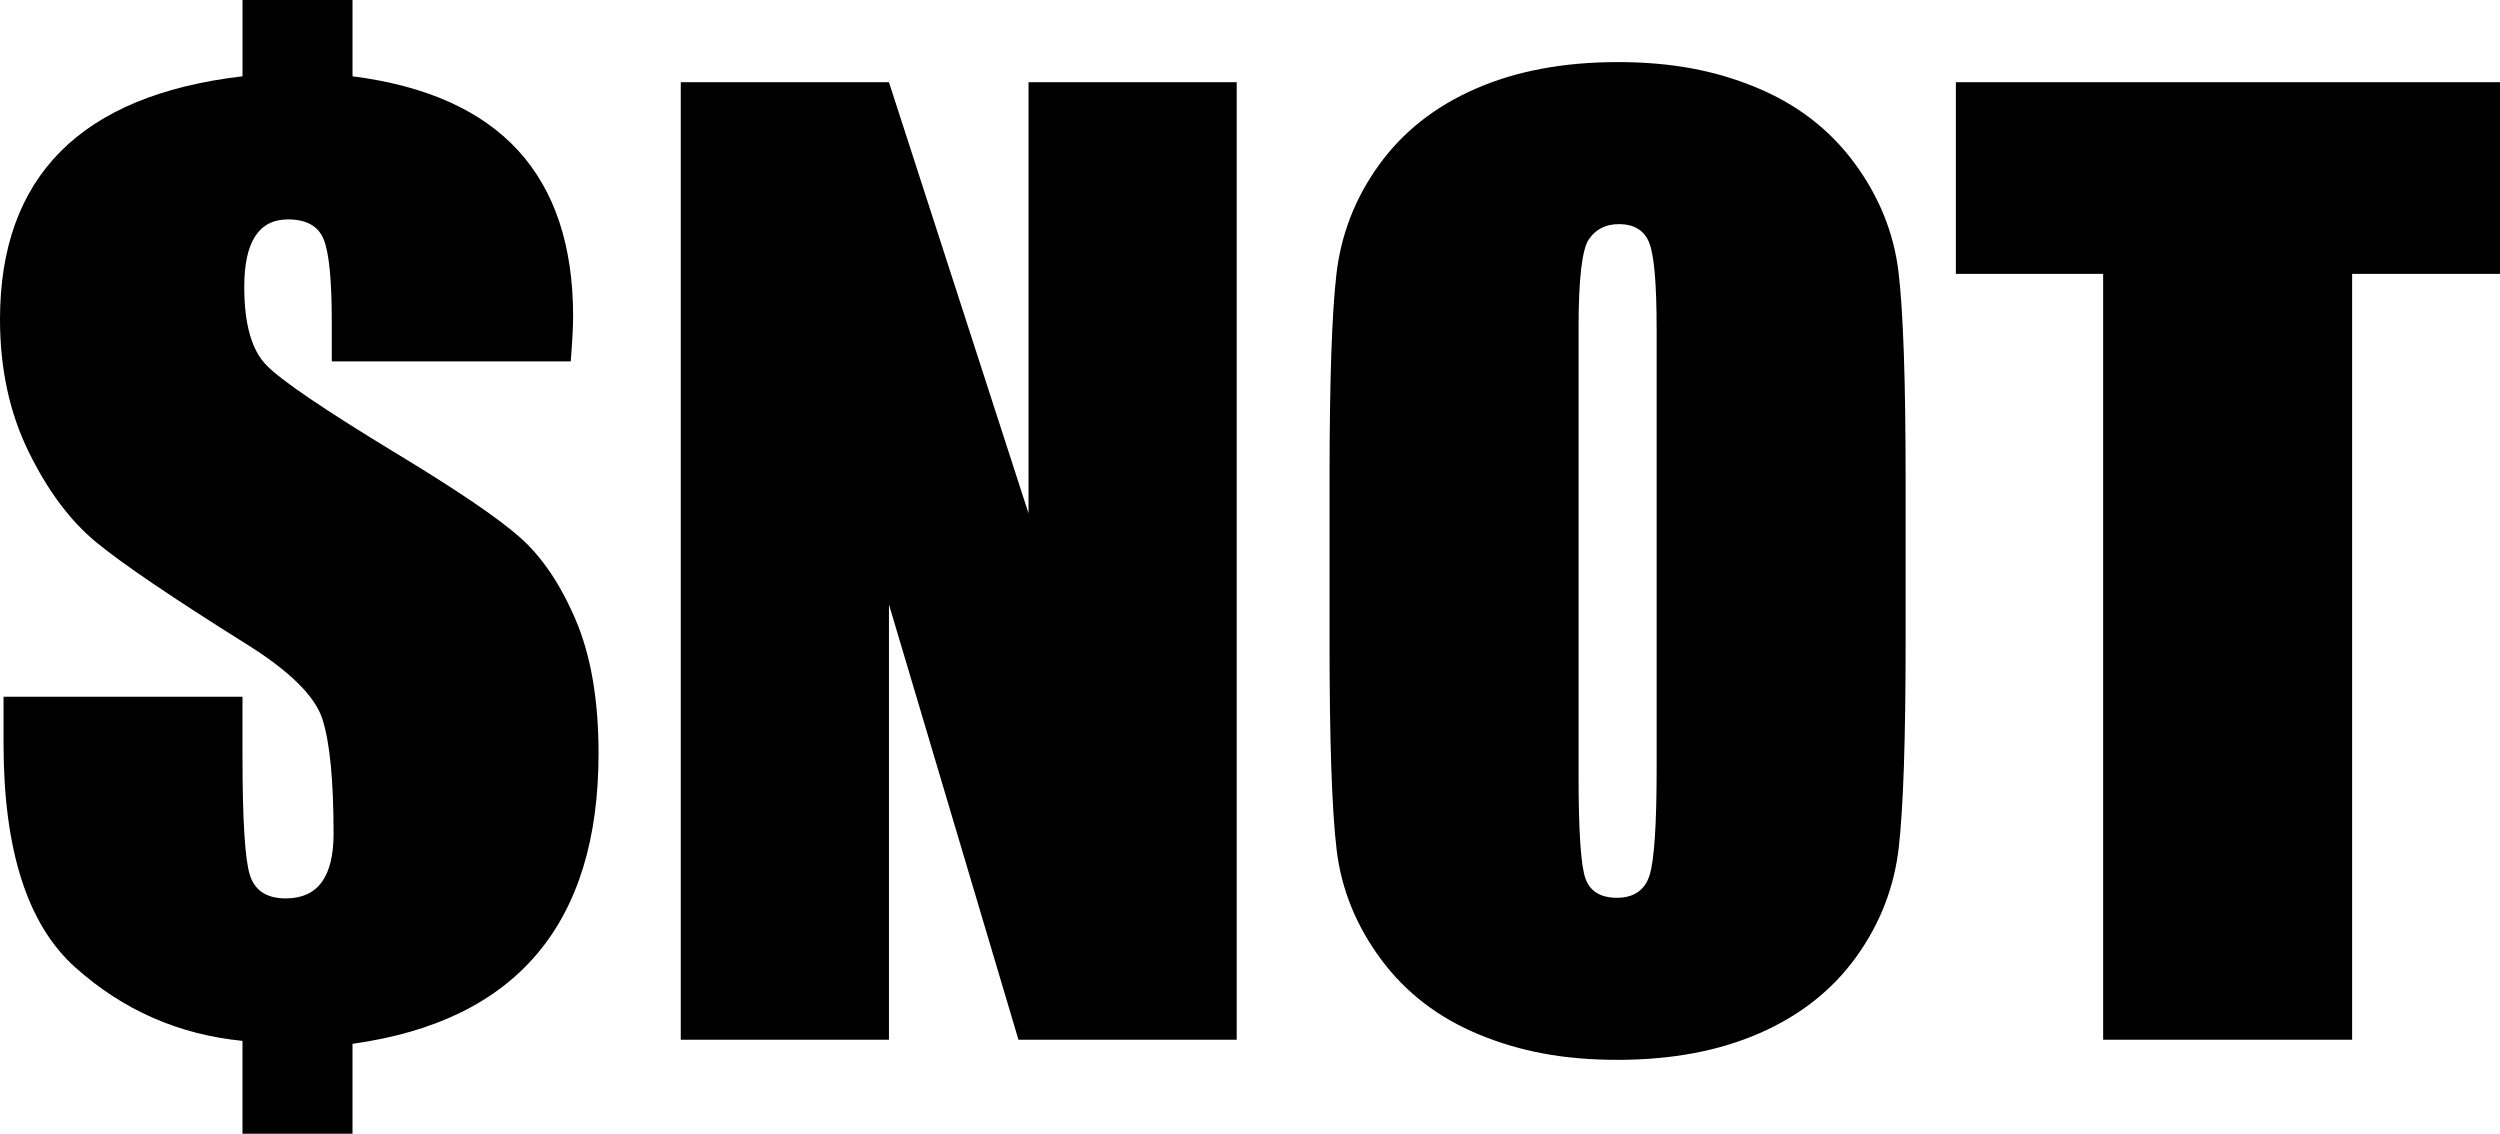
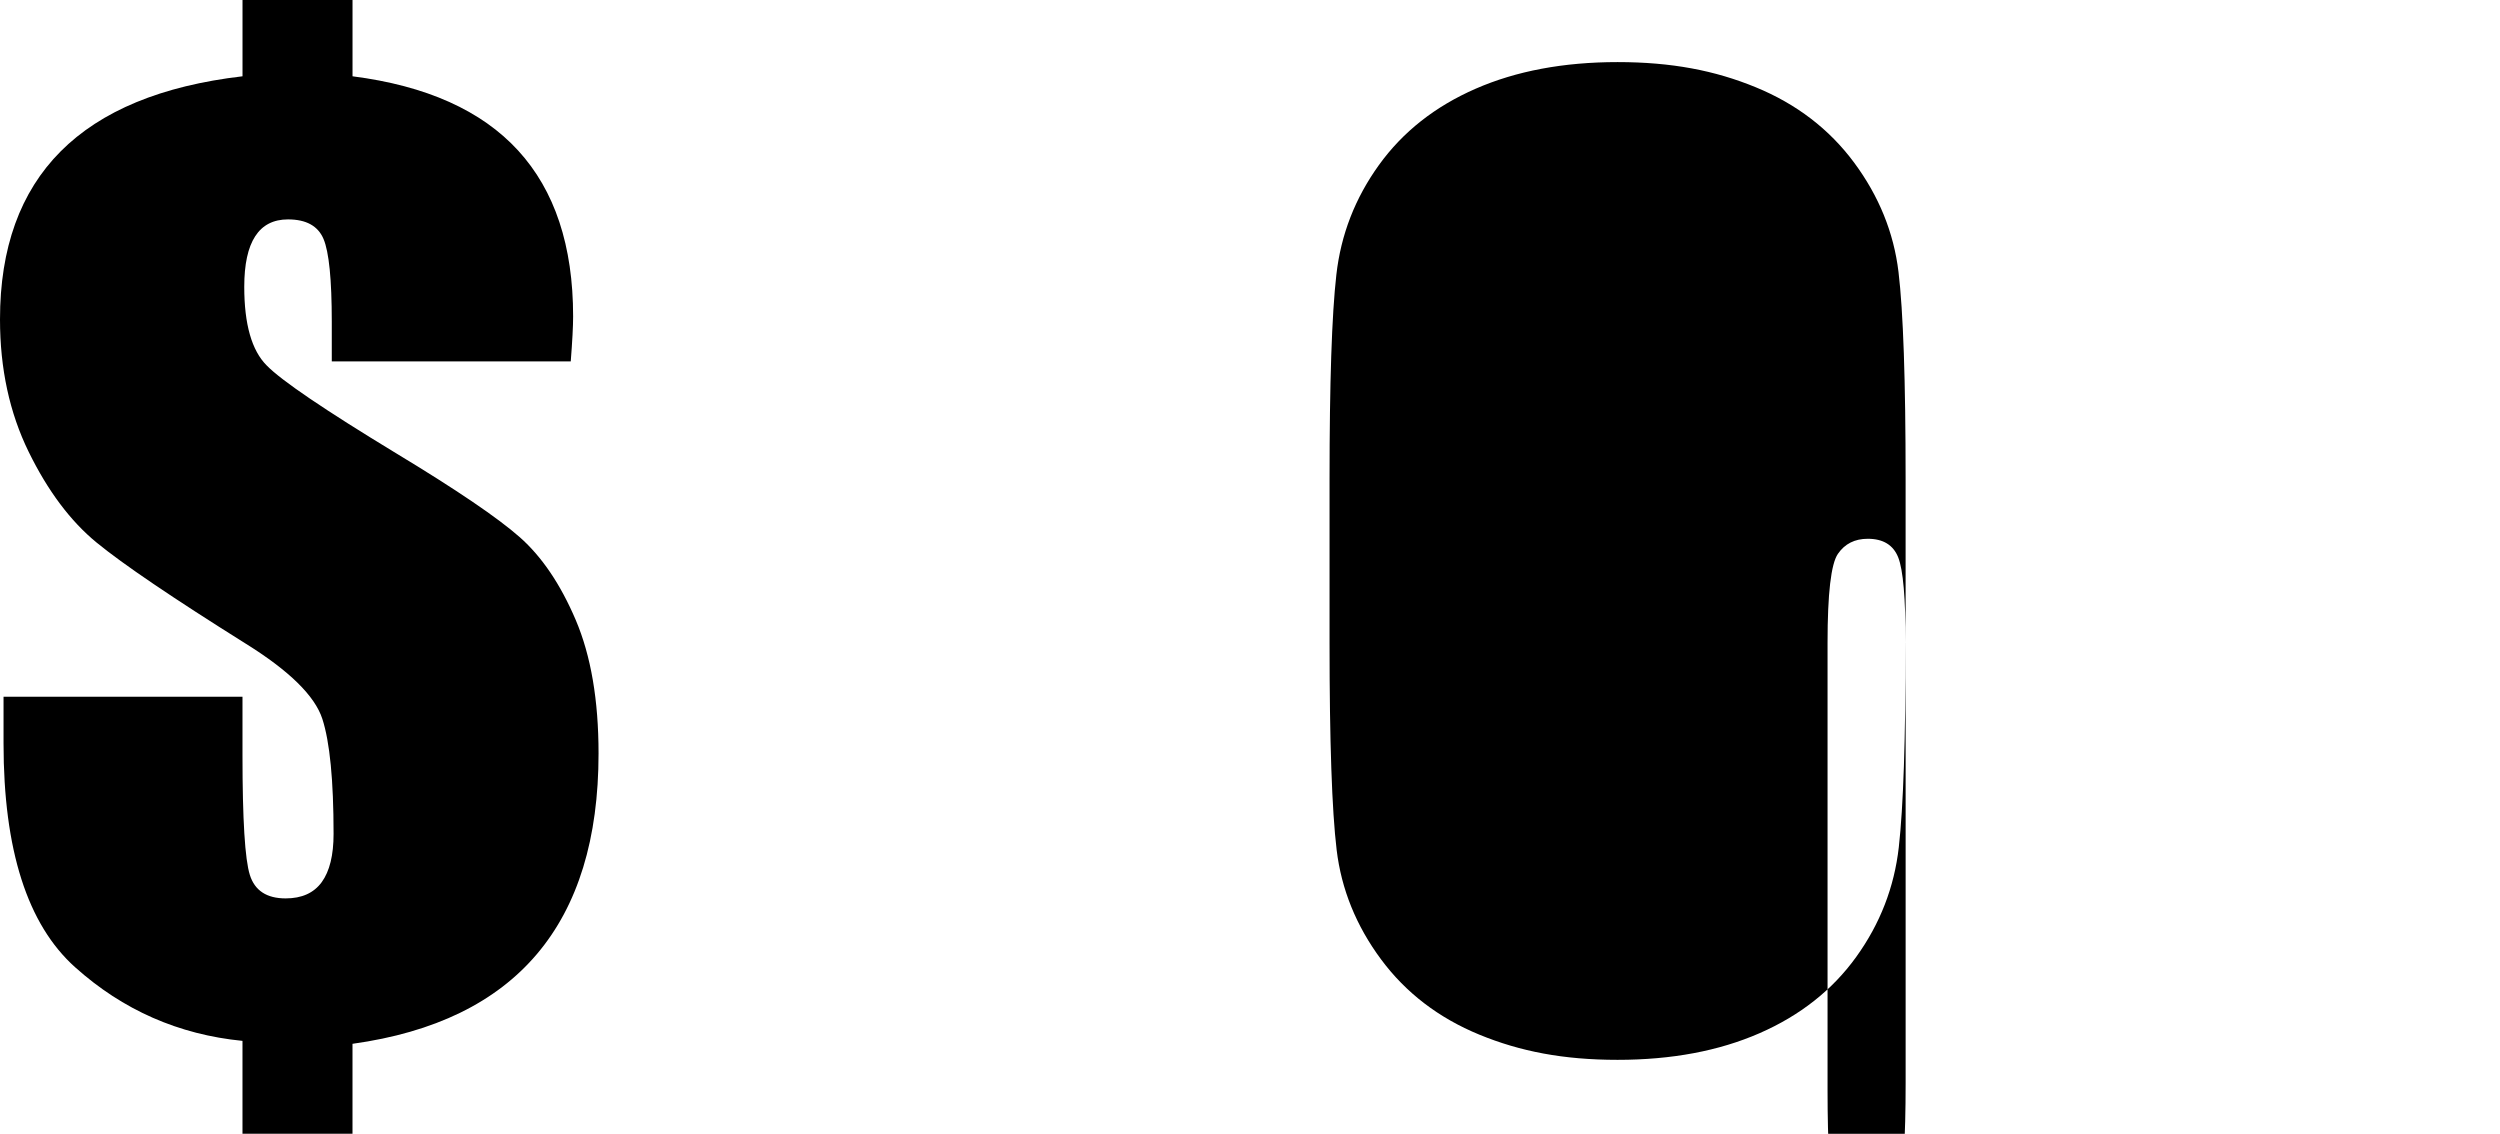
<svg xmlns="http://www.w3.org/2000/svg" id="Layer_1" data-name="Layer 1" viewBox="0 0 1130.57 512.73">
  <path d="m258.1,163.42h-108.06v-17.92c0-19.08-1.25-31.56-3.74-37.45-2.5-5.88-7.85-8.83-16.05-8.83-6.6,0-11.55,2.54-14.84,7.62-3.3,5.08-4.95,12.7-4.95,22.87,0,16.94,3.38,28.8,10.16,35.57,6.59,6.78,26.03,19.97,58.31,39.58,27.46,16.58,46.18,29.29,56.17,38.11,9.98,8.83,18.41,21.31,25.28,37.44,6.86,16.14,10.3,36.24,10.3,60.31,0,38.51-9.27,68.74-27.82,90.67-18.55,21.93-46.36,35.49-83.45,40.65v40.66h-49.75v-41.99c-28.89-2.85-54.12-13.95-75.69-33.3C12.39,418.09,1.6,384.35,1.6,336.2v-21.13h108.06v26.48c0,29.07,1.11,47.12,3.34,54.16,2.23,7.05,7.62,10.57,16.18,10.57,7.31,0,12.75-2.45,16.32-7.36,3.56-4.9,5.35-12.17,5.35-21.8,0-24.25-1.7-41.59-5.08-52.02-3.39-10.43-14.98-21.8-34.77-34.1-32.99-20.68-55.41-35.88-67.27-45.6-11.86-9.72-22.11-23.4-30.76-41.06C4.32,186.69,0,166.72,0,144.43c0-32.27,9.14-57.59,27.42-75.96,18.28-18.36,45.69-29.69,82.25-33.97V0h49.75v34.5c33.34,4.28,58.31,15.47,74.89,33.57,16.58,18.1,24.87,43.11,24.87,75.02,0,4.46-.36,11.23-1.07,20.33Z" />
-   <path d="m559.27,37.18v433.03h-98.69l-58.57-196.85v196.85h-94.15V37.18h94.15l63.12,194.98V37.18h94.15Z" />
-   <path d="m861.77,290.73c0,43.51-1.03,74.31-3.08,92.41-2.05,18.1-8.47,34.64-19.26,49.61-10.79,14.98-25.37,26.48-43.73,34.5-18.37,8.02-39.76,12.04-64.19,12.04s-44-3.79-62.45-11.37-33.3-18.94-44.53-34.1c-11.23-15.15-17.92-31.65-20.06-49.48-2.14-17.83-3.21-49.03-3.21-93.61v-74.09c0-43.5,1.02-74.31,3.08-92.41,2.05-18.1,8.47-34.64,19.26-49.61,10.79-14.98,25.36-26.48,43.73-34.5,18.36-8.02,39.76-12.04,64.19-12.04s44,3.79,62.45,11.37c18.46,7.58,33.3,18.95,44.53,34.1,11.23,15.16,17.92,31.65,20.06,49.48,2.14,17.83,3.21,49.04,3.21,93.61v74.09Zm-112.6-142.29c0-20.15-1.12-33.03-3.34-38.65-2.23-5.62-6.82-8.43-13.77-8.43-5.88,0-10.39,2.27-13.51,6.82-3.12,4.55-4.68,17.97-4.68,40.25v202.2c0,25.14,1.02,40.65,3.08,46.54,2.05,5.88,6.82,8.83,14.31,8.83s12.57-3.38,14.71-10.16c2.14-6.77,3.21-22.91,3.21-48.41v-198.99Z" />
-   <path d="m1130.57,37.18v86.66h-66.87v346.37h-112.6V123.84h-66.6V37.18h246.07Z" />
+   <path d="m861.77,290.73c0,43.51-1.03,74.31-3.08,92.41-2.05,18.1-8.47,34.64-19.26,49.61-10.79,14.98-25.37,26.48-43.73,34.5-18.37,8.02-39.76,12.04-64.19,12.04s-44-3.79-62.45-11.37-33.3-18.94-44.53-34.1c-11.23-15.15-17.92-31.65-20.06-49.48-2.14-17.83-3.21-49.03-3.21-93.61v-74.09c0-43.5,1.02-74.31,3.08-92.41,2.05-18.1,8.47-34.64,19.26-49.61,10.79-14.98,25.36-26.48,43.73-34.5,18.36-8.02,39.76-12.04,64.19-12.04s44,3.79,62.45,11.37c18.46,7.58,33.3,18.95,44.53,34.1,11.23,15.16,17.92,31.65,20.06,49.48,2.14,17.83,3.21,49.04,3.21,93.61v74.09Zc0-20.15-1.12-33.03-3.34-38.65-2.23-5.62-6.82-8.43-13.77-8.43-5.88,0-10.39,2.27-13.51,6.82-3.12,4.55-4.68,17.97-4.68,40.25v202.2c0,25.14,1.02,40.65,3.08,46.54,2.05,5.88,6.82,8.83,14.31,8.83s12.57-3.38,14.71-10.16c2.14-6.77,3.21-22.91,3.21-48.41v-198.99Z" />
</svg>